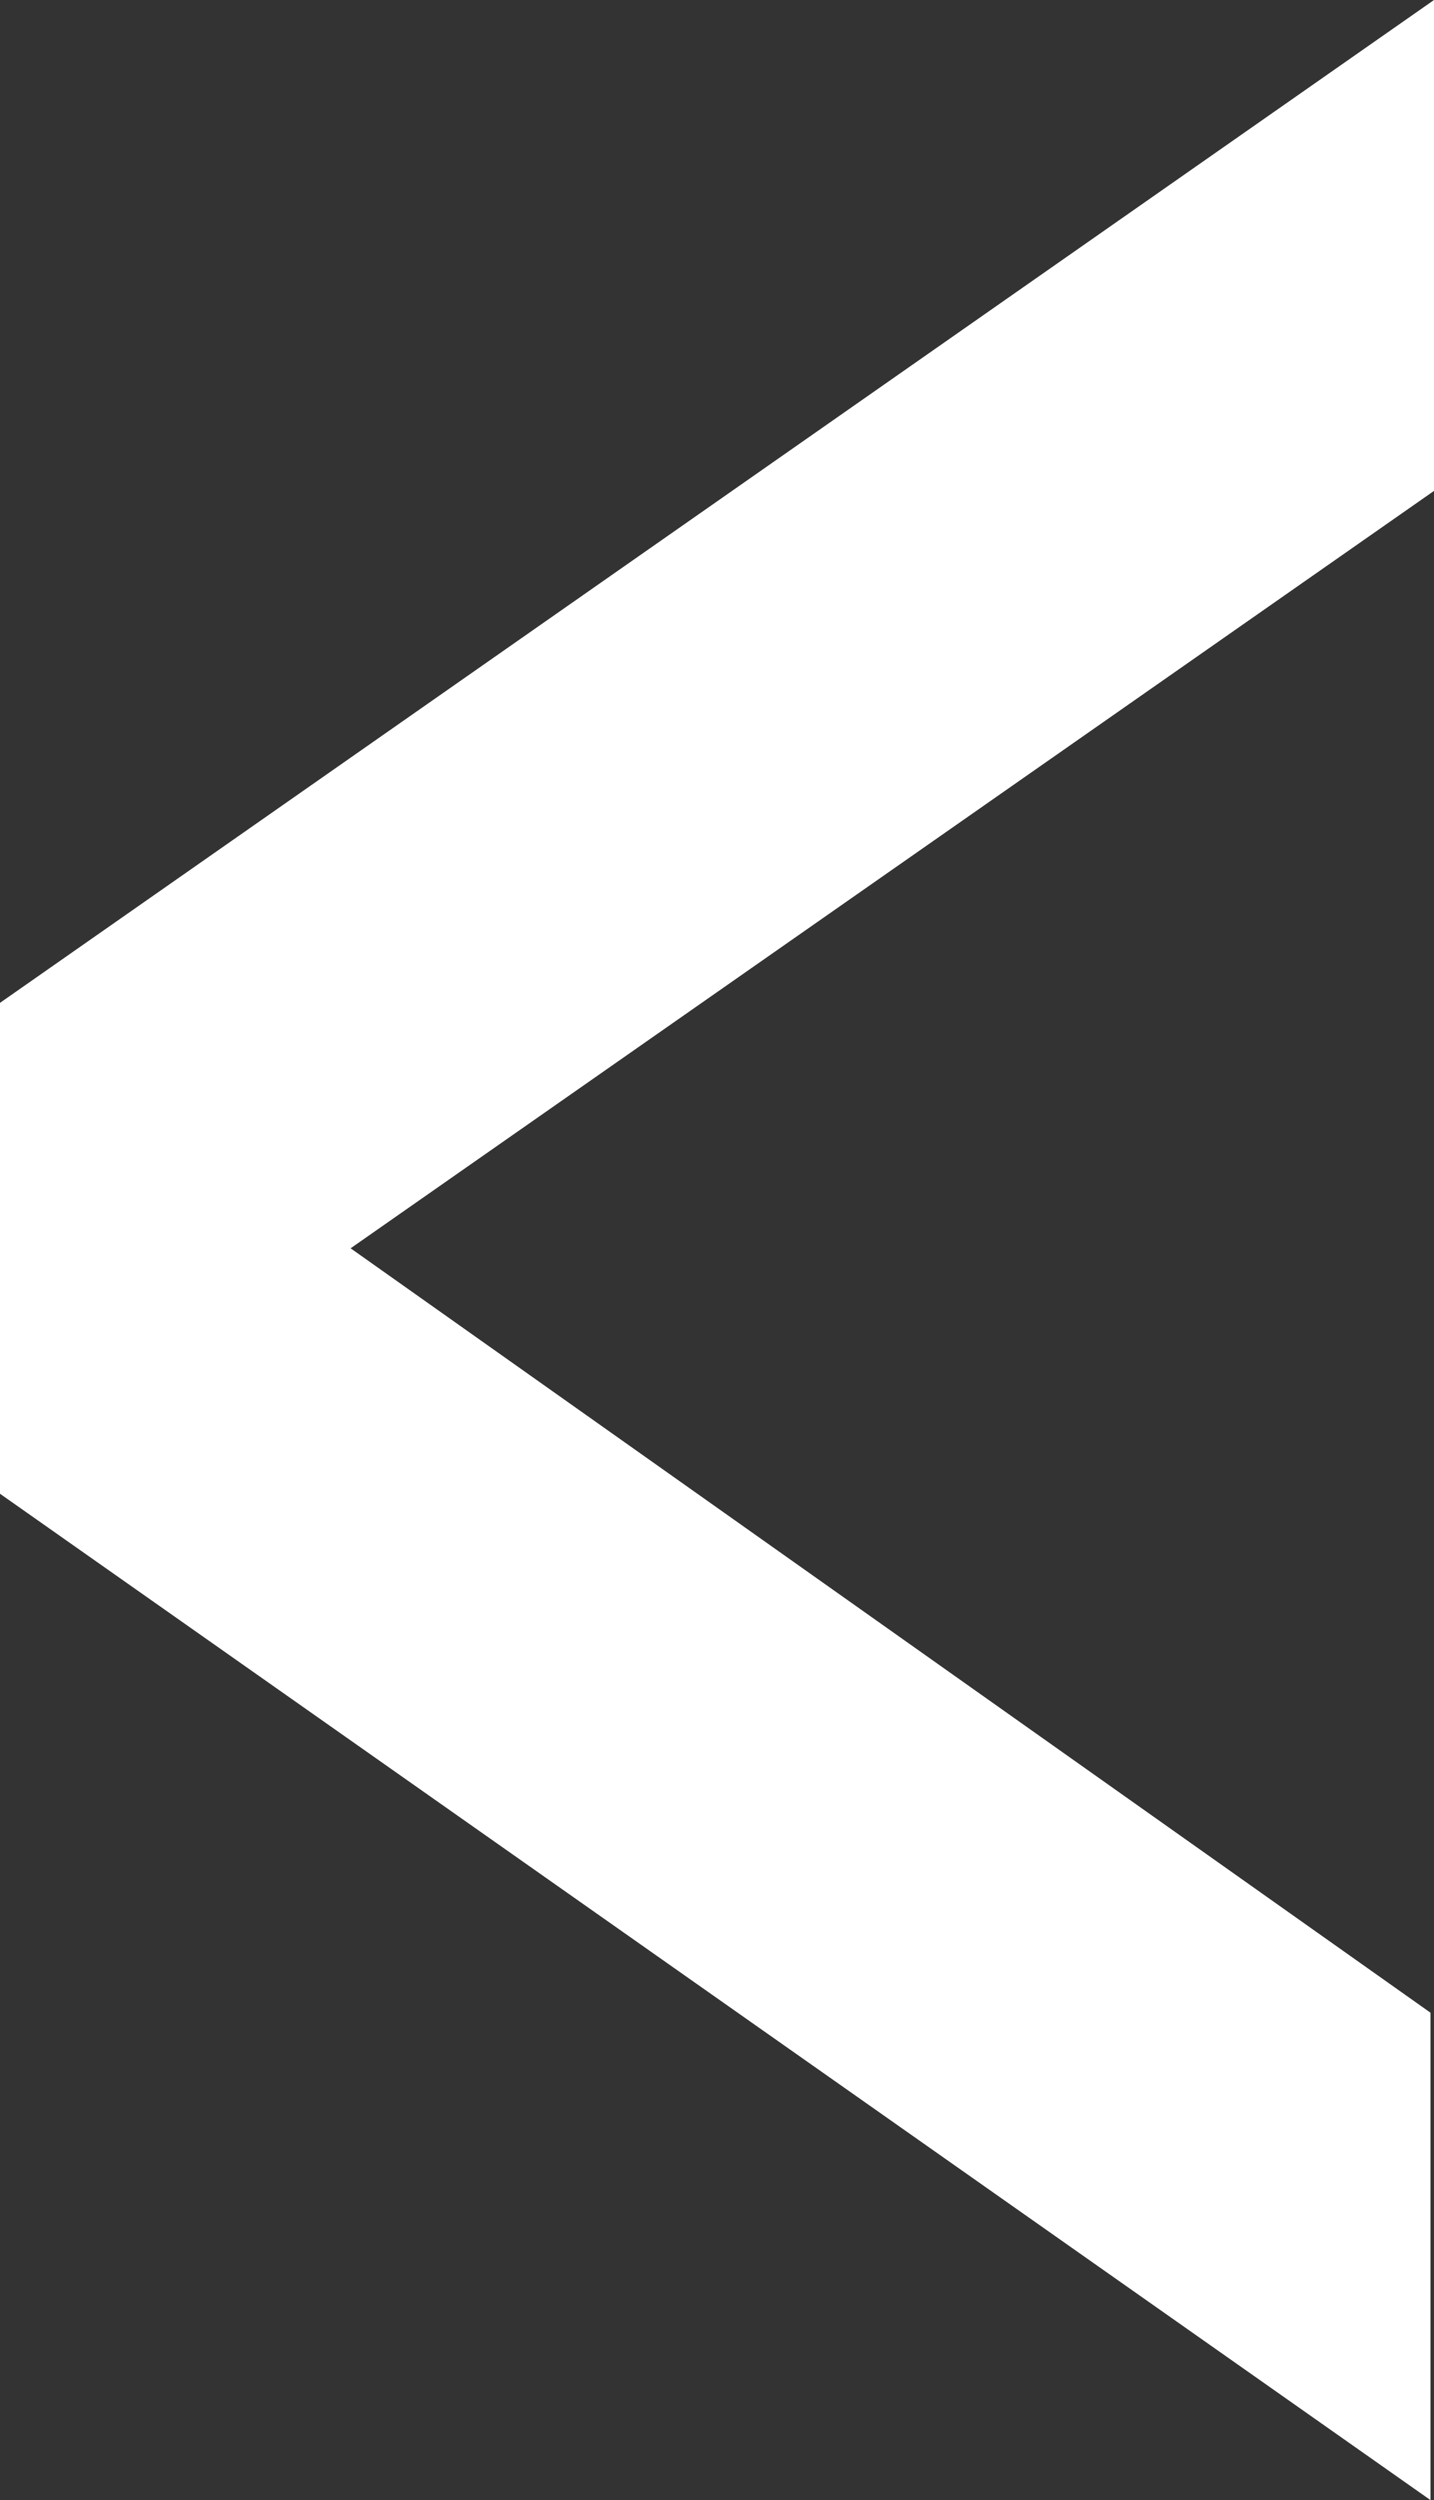
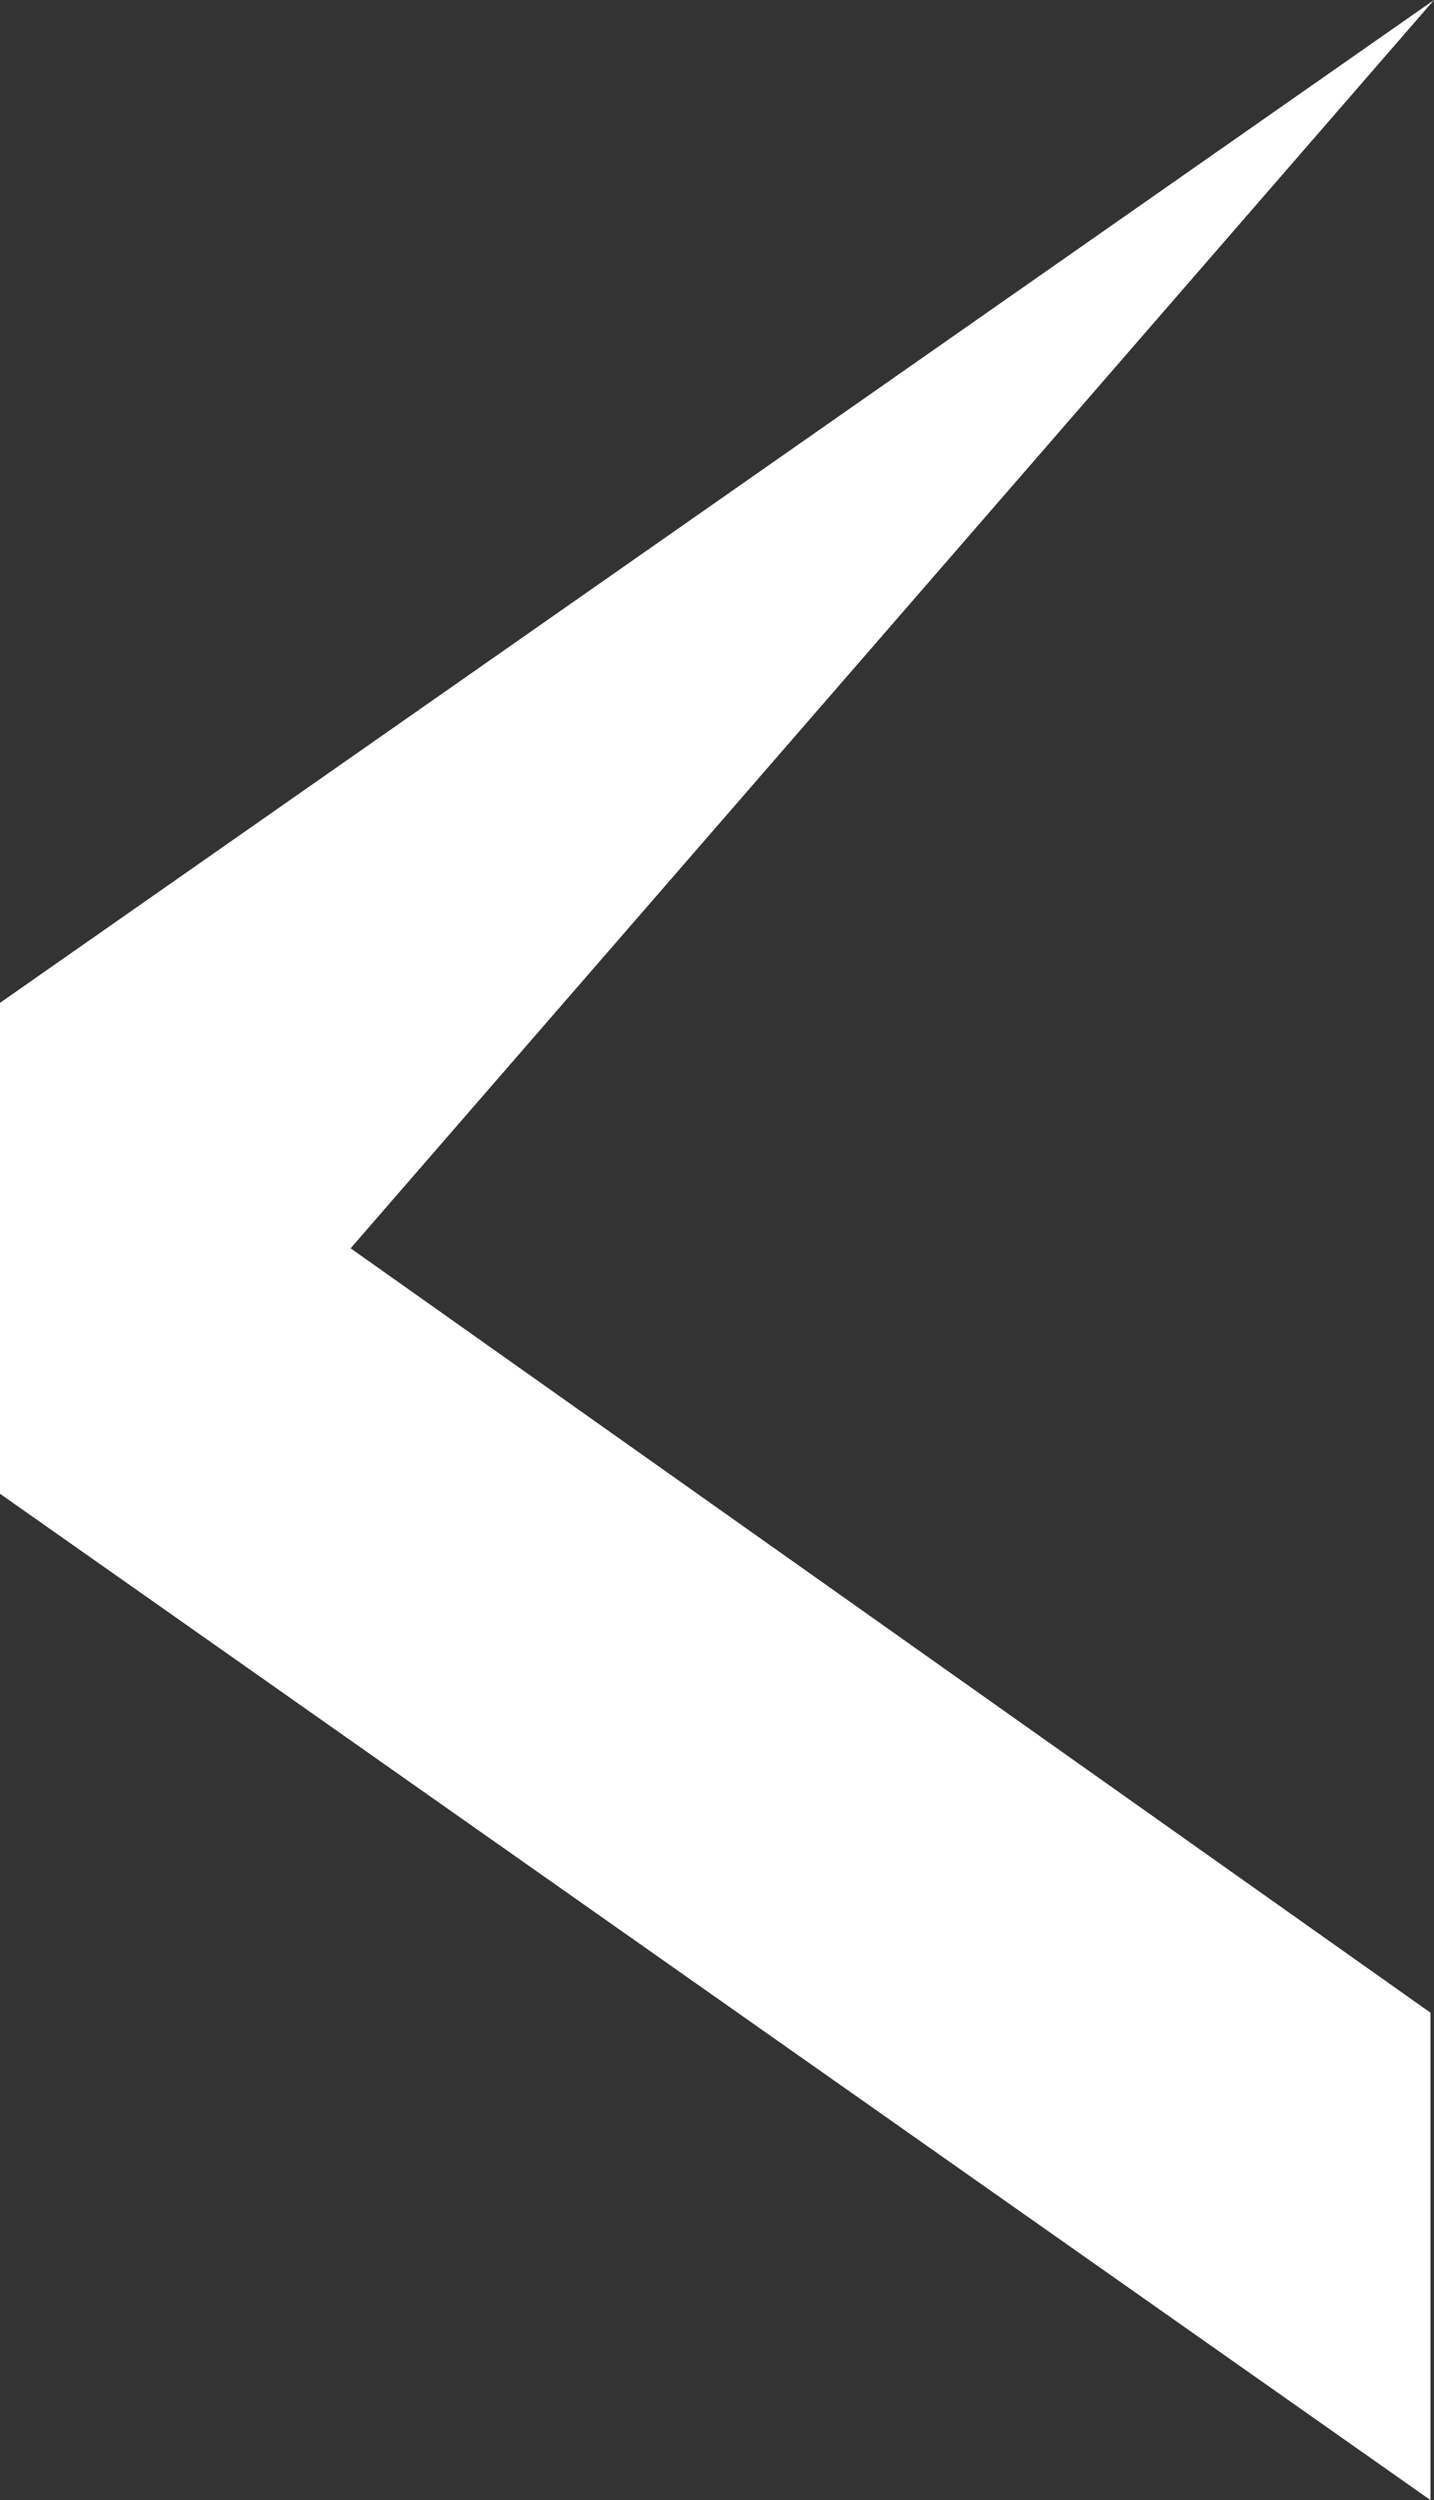
<svg xmlns="http://www.w3.org/2000/svg" version="1.1" id="Laag_1" x="0px" y="0px" viewBox="0 0 40.9 71.3" style="enable-background:new 0 0 40.9 71.3;" xml:space="preserve">
  <rect x="0" y="0" width="40.9" height="71.3" fill="#333333" stroke="none" />
  <style type="text/css">
	.st0{fill:#FFFFFF;}
</style>
  <g id="XMLID_15_">
-     <path id="XMLID_16_" class="st0" d="M0,28.6L40.9,0v14L10,35.6l30.8,21.8v13.9L0,42.6L0,28.6z" />
+     <path id="XMLID_16_" class="st0" d="M0,28.6L40.9,0L10,35.6l30.8,21.8v13.9L0,42.6L0,28.6z" />
  </g>
</svg>